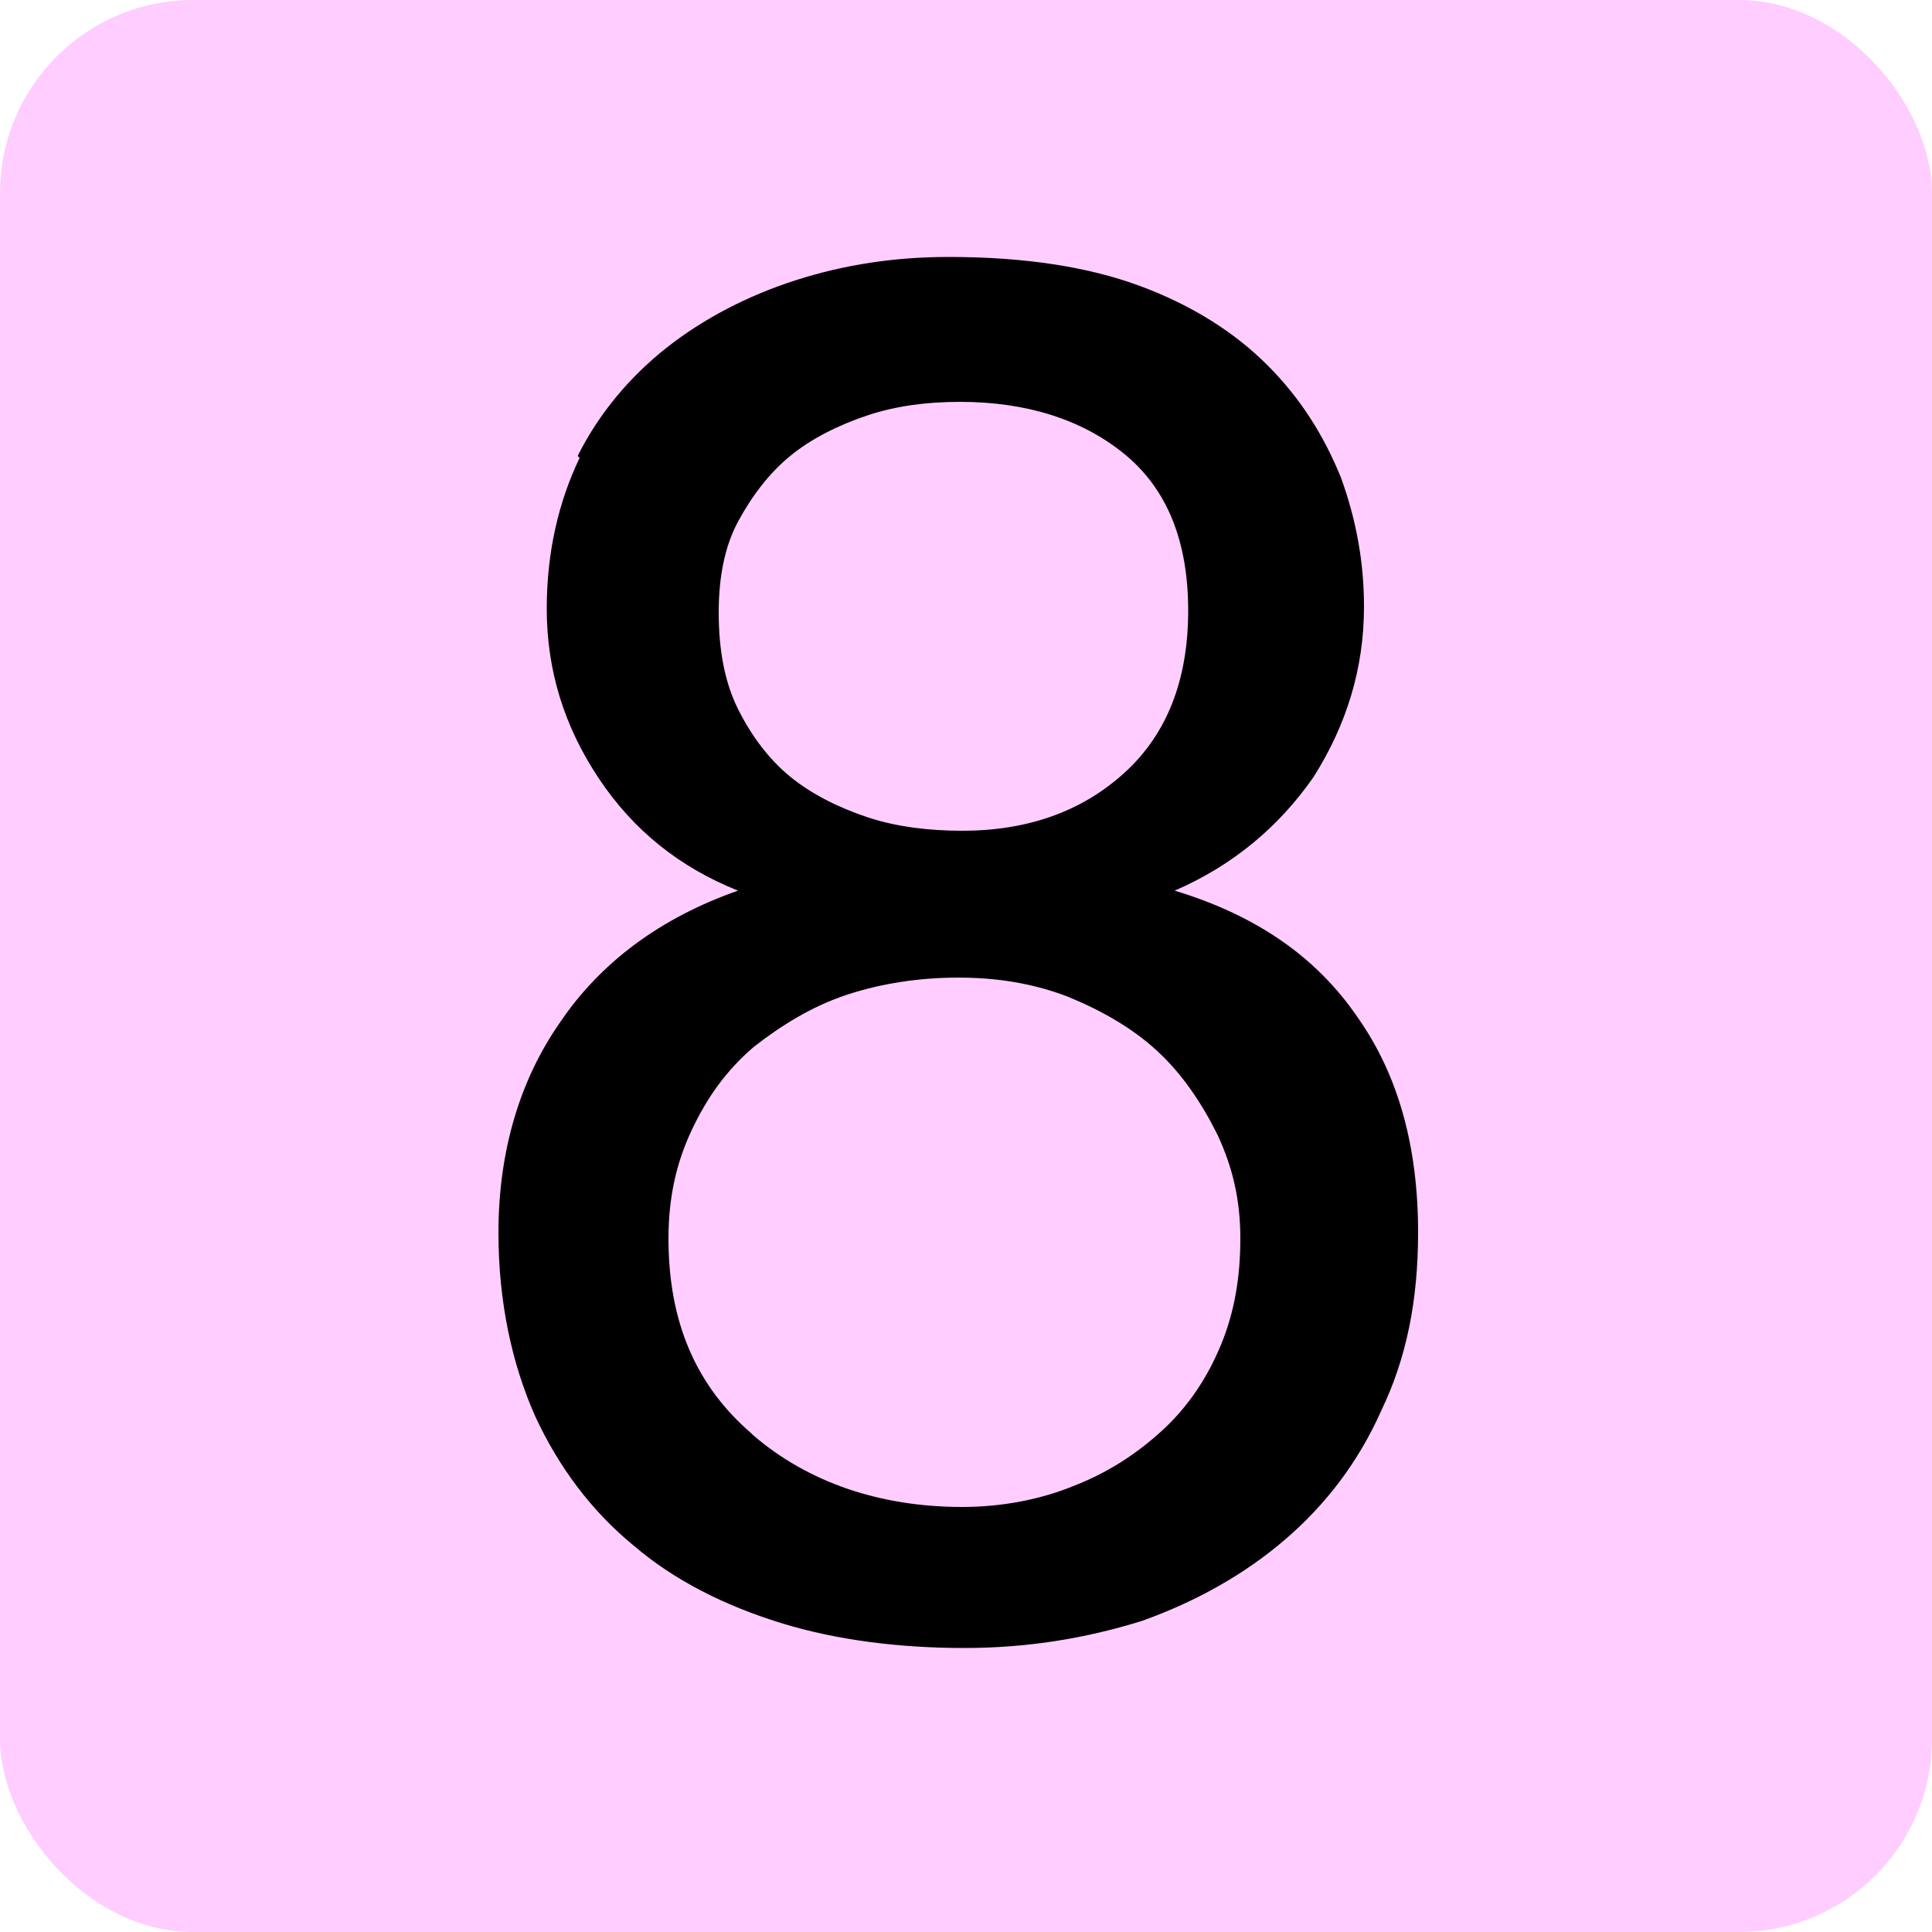
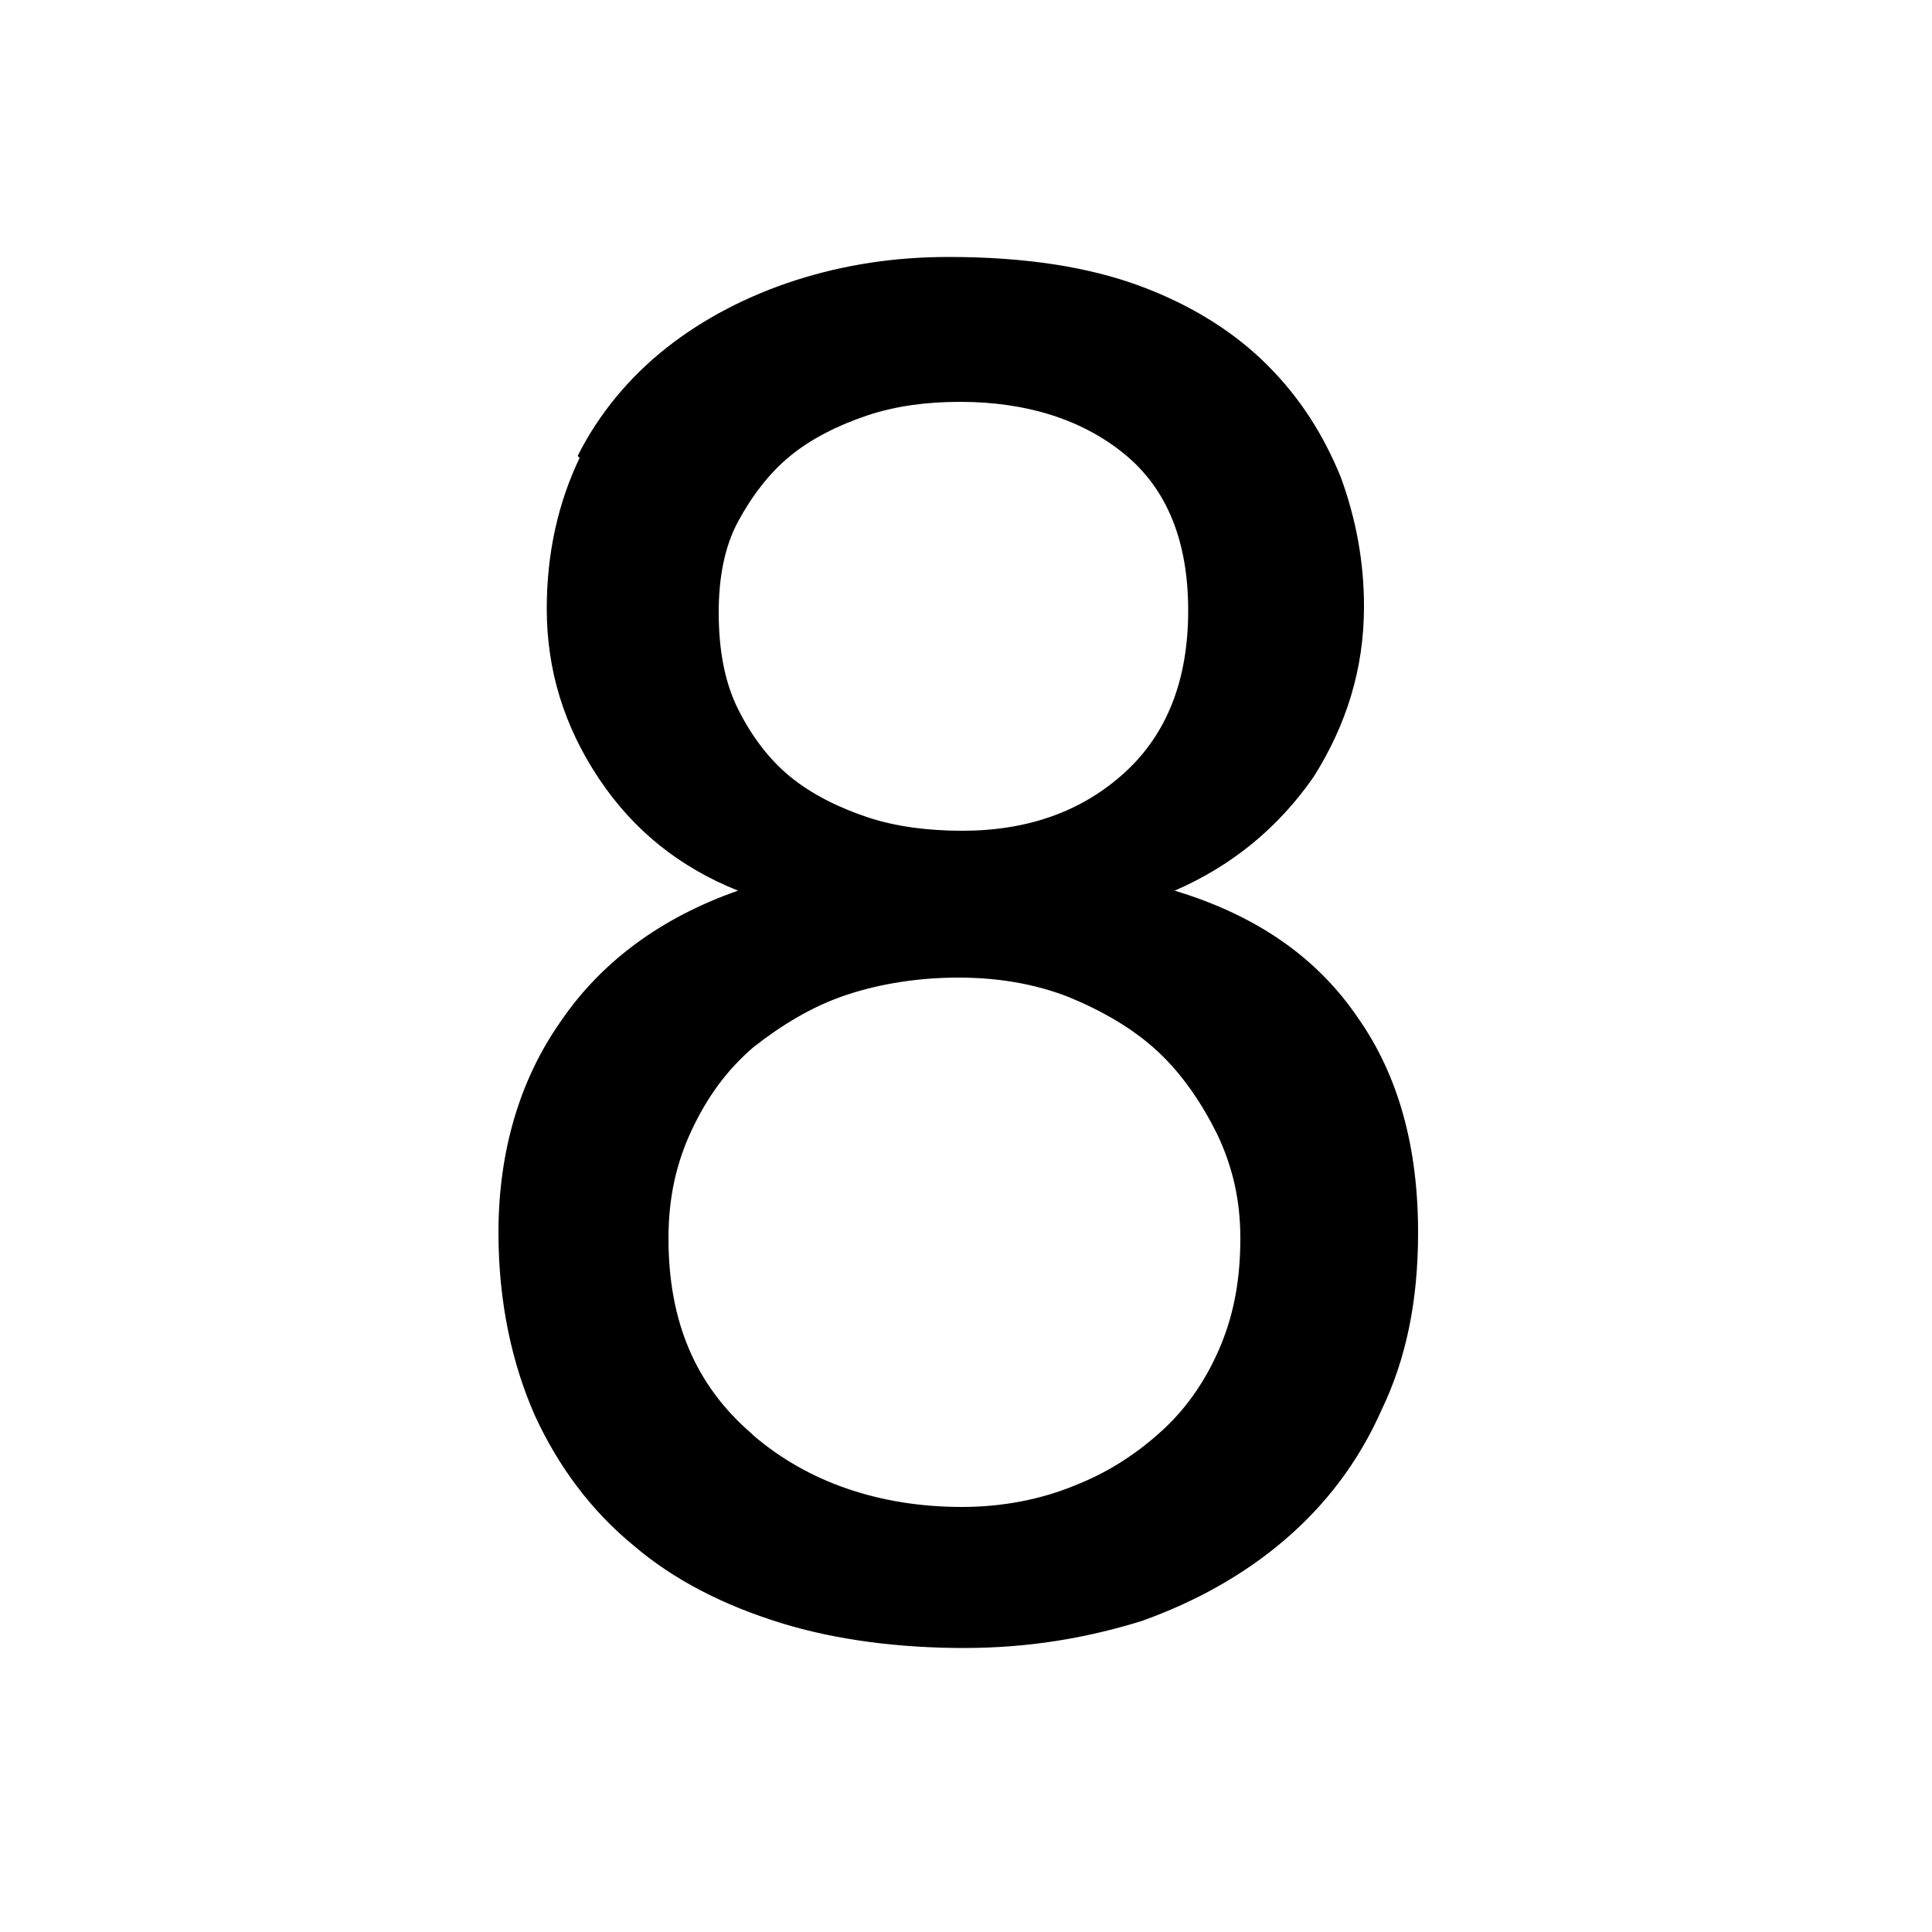
<svg xmlns="http://www.w3.org/2000/svg" version="1.1" viewBox="0 0 10 10">
  <defs>
    <style>
      .cls-1 {
        fill: #ffcdff;
      }
    </style>
  </defs>
  <g>
    <g id="num08">
-       <rect class="cls-1" y="0" width="10" height="10" rx="1" ry="1" />
      <path d="M2.99,2.36c.11-.22.27-.41.46-.56s.42-.27.67-.35c.25-.08.51-.12.79-.12.39,0,.72.05.99.15.27.1.49.24.66.41s.29.36.38.58c.08.22.12.44.12.67,0,.32-.09.61-.26.88-.18.26-.42.46-.72.59.43.13.74.35.95.66.21.3.31.67.31,1.11,0,.35-.06.65-.19.92-.12.27-.29.49-.5.67-.21.18-.46.32-.74.42-.29.09-.59.14-.92.14s-.66-.04-.95-.13c-.29-.09-.55-.22-.76-.4-.22-.18-.39-.41-.51-.67-.12-.27-.19-.59-.19-.95,0-.42.11-.79.32-1.09.21-.31.52-.54.92-.68-.3-.12-.54-.31-.72-.58-.18-.27-.27-.56-.27-.88,0-.29.06-.55.17-.78ZM3.9,7.43c.28.24.65.37,1.08.37.21,0,.41-.04.58-.11.18-.07.33-.17.46-.29.13-.12.23-.27.3-.44.07-.17.1-.35.1-.55s-.04-.37-.12-.54c-.08-.16-.18-.31-.31-.43-.13-.12-.29-.21-.46-.28-.18-.07-.37-.1-.57-.1s-.4.03-.58.09c-.18.06-.34.16-.48.27-.14.12-.24.26-.32.43-.08.17-.12.35-.12.56,0,.43.14.76.43,1.01ZM3.82,3.67c.07.14.16.26.27.35.11.09.25.16.4.21.15.05.32.07.49.07.34,0,.62-.1.84-.3.22-.2.33-.48.33-.84s-.11-.63-.33-.81c-.22-.18-.51-.27-.85-.27-.17,0-.33.02-.48.07-.15.05-.29.12-.4.21s-.2.21-.27.34c-.07.13-.1.29-.1.47,0,.19.03.36.1.5Z" />
    </g>
  </g>
</svg>